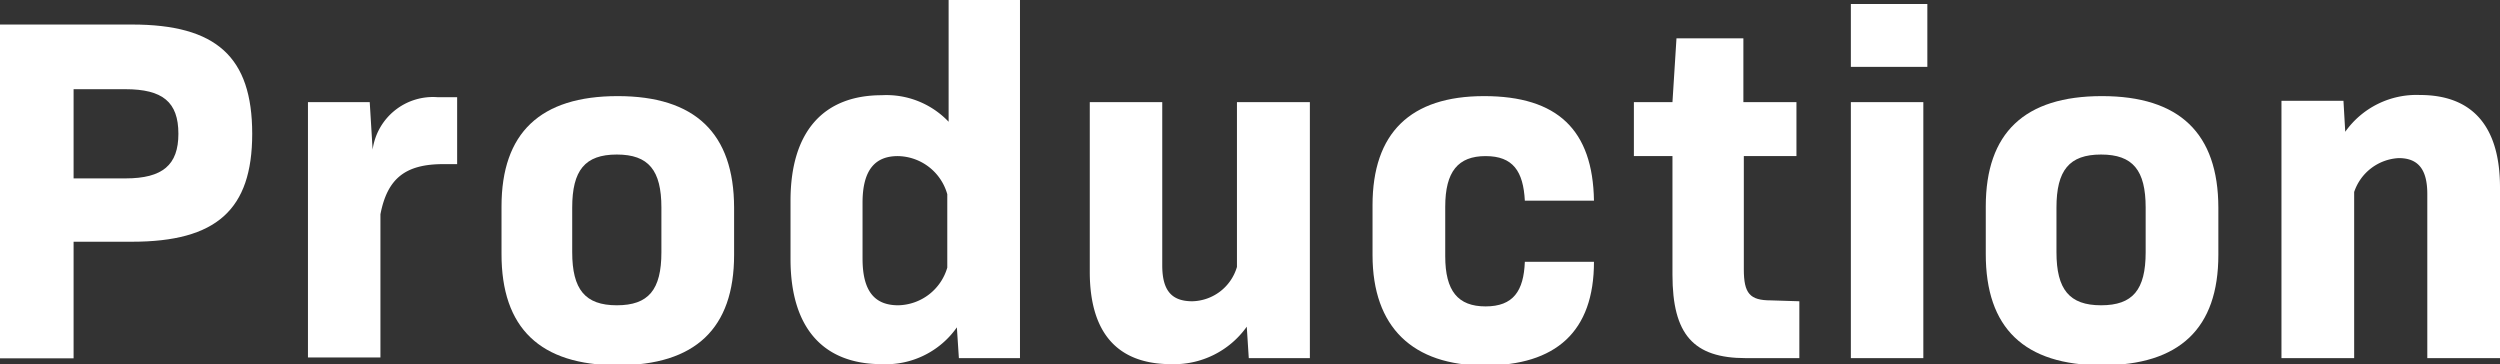
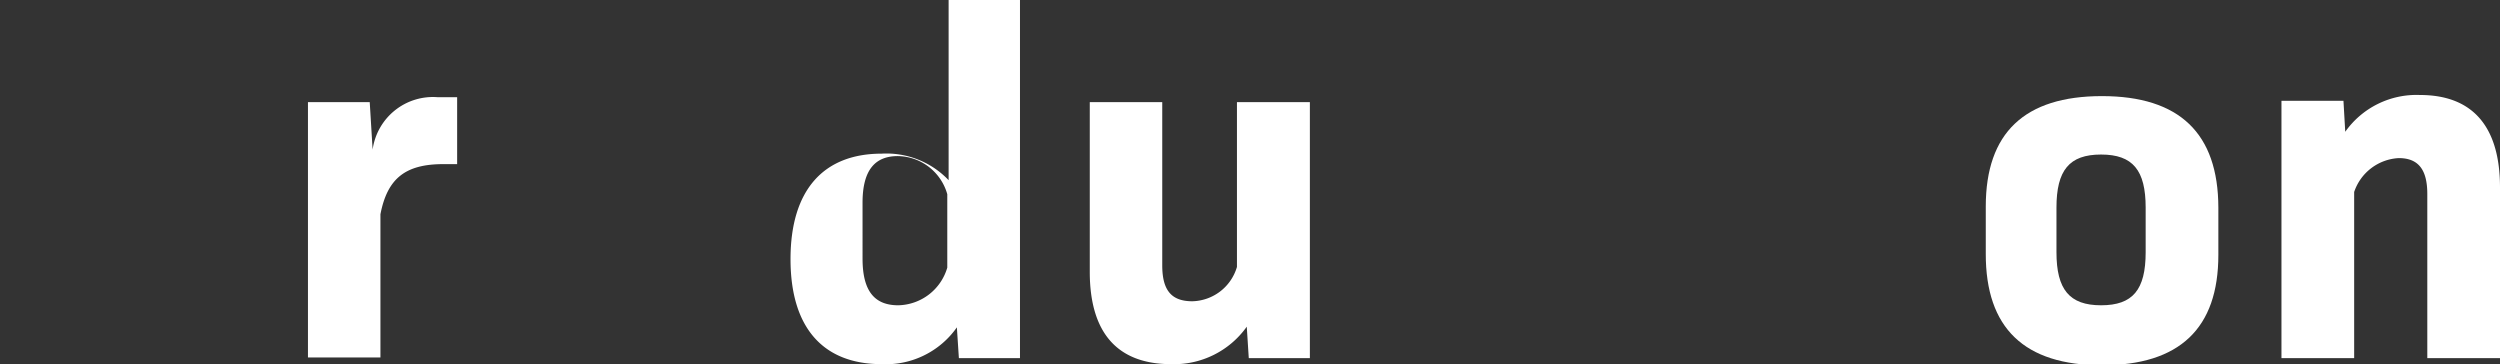
<svg xmlns="http://www.w3.org/2000/svg" viewBox="0 0 112.11 16.33">
  <rect x="0" y="0" width="112.11" height="16.33" fill="#333333" stroke="none" />
  <defs>
    <style>.cls-1{fill:#fff;}</style>
  </defs>
  <g id="レイヤー_2" data-name="レイヤー 2">
    <g id="s文字_装飾" data-name="s文字、装飾">
-       <path class="cls-1" d="M11.31,6c0,3.41-1.61,4.84-5.39,4.84H3.3v5.23H0V1.1H5.92C9.7,1.1,11.31,2.55,11.31,6ZM8,6c0-1.43-.71-2-2.38-2H3.3V8H5.63C7.3,8,8,7.39,8,6Z" />
      <path class="cls-1" d="M20.5,4.36v3h-.62c-1.7,0-2.51.64-2.82,2.25v6.42H13.81V4.58h2.77l.13,2.13a2.73,2.73,0,0,1,2.93-2.35Z" />
-       <path class="cls-1" d="M22.49,11.38V9.26q0-4.95,5.21-4.95t5.22,5v2.12q0,4.95-5.22,4.95T22.49,11.38Zm7.17-.07v-2c0-1.67-.57-2.38-2-2.38s-2,.71-2,2.38v2c0,1.67.58,2.38,2,2.38S29.66,13,29.66,11.31Z" />
-       <path class="cls-1" d="M45.74,0V16.06H43l-.09-1.38a3.89,3.89,0,0,1-3.37,1.65c-2.61,0-4.09-1.61-4.09-4.71V9c0-3.1,1.48-4.73,4.09-4.73a3.85,3.85,0,0,1,3,1.19V0ZM42.48,12V8.71A2.34,2.34,0,0,0,40.26,7c-1,0-1.58.6-1.58,2.09V11.6c0,1.47.55,2.09,1.6,2.09A2.34,2.34,0,0,0,42.48,12Z" />
+       <path class="cls-1" d="M45.74,0V16.06H43l-.09-1.38a3.89,3.89,0,0,1-3.37,1.65c-2.61,0-4.09-1.61-4.09-4.71c0-3.1,1.48-4.73,4.09-4.73a3.85,3.85,0,0,1,3,1.19V0ZM42.48,12V8.71A2.34,2.34,0,0,0,40.26,7c-1,0-1.58.6-1.58,2.09V11.6c0,1.47.55,2.09,1.6,2.09A2.34,2.34,0,0,0,42.48,12Z" />
      <path class="cls-1" d="M58.74,4.58V16.06H56l-.09-1.41a4,4,0,0,1-3.39,1.68c-2.4,0-3.65-1.39-3.65-4.14V4.58h3.25V11.9c0,1.13.42,1.61,1.35,1.61a2.14,2.14,0,0,0,2-1.54V4.58Z" />
-       <path class="cls-1" d="M61.55,11.44V9.2c0-3.24,1.7-4.89,5-4.89S71.43,5.83,71.48,9h-3.1c-.07-1.32-.53-2-1.76-2s-1.81.69-1.81,2.27v2.22c0,1.56.57,2.25,1.81,2.25s1.71-.69,1.76-2h3.1c0,3.13-1.7,4.65-4.91,4.65S61.55,14.68,61.55,11.44Z" />
-       <path class="cls-1" d="M80.69,13.51v2.55h-2.4C75.94,16.06,75,15,75,12.32V7H73.27V4.58H75l.18-2.86h3V4.58h2.38V7H78.2v5.08c0,1.08.27,1.39,1.21,1.39Z" />
-       <path class="cls-1" d="M83,.18h3.43V3H83ZM83,4.58h3.25V16.06H83Z" />
      <path class="cls-1" d="M89.05,11.38V9.26q0-4.95,5.21-4.95t5.22,5v2.12q0,4.95-5.22,4.95T89.05,11.38Zm7.17-.07v-2c0-1.67-.57-2.38-2-2.38s-2,.71-2,2.38v2c0,1.67.58,2.38,2,2.38S96.22,13,96.22,11.31Z" />
      <path class="cls-1" d="M112.11,8.41v7.65h-3.26V8.7c0-1.08-.39-1.61-1.28-1.61a2.23,2.23,0,0,0-2,1.52v7.45h-3.26V4.52h2.78l.08,1.39a3.91,3.91,0,0,1,3.35-1.65C110.88,4.26,112.11,5.67,112.11,8.41Z" />
    </g>
  </g>
</svg>